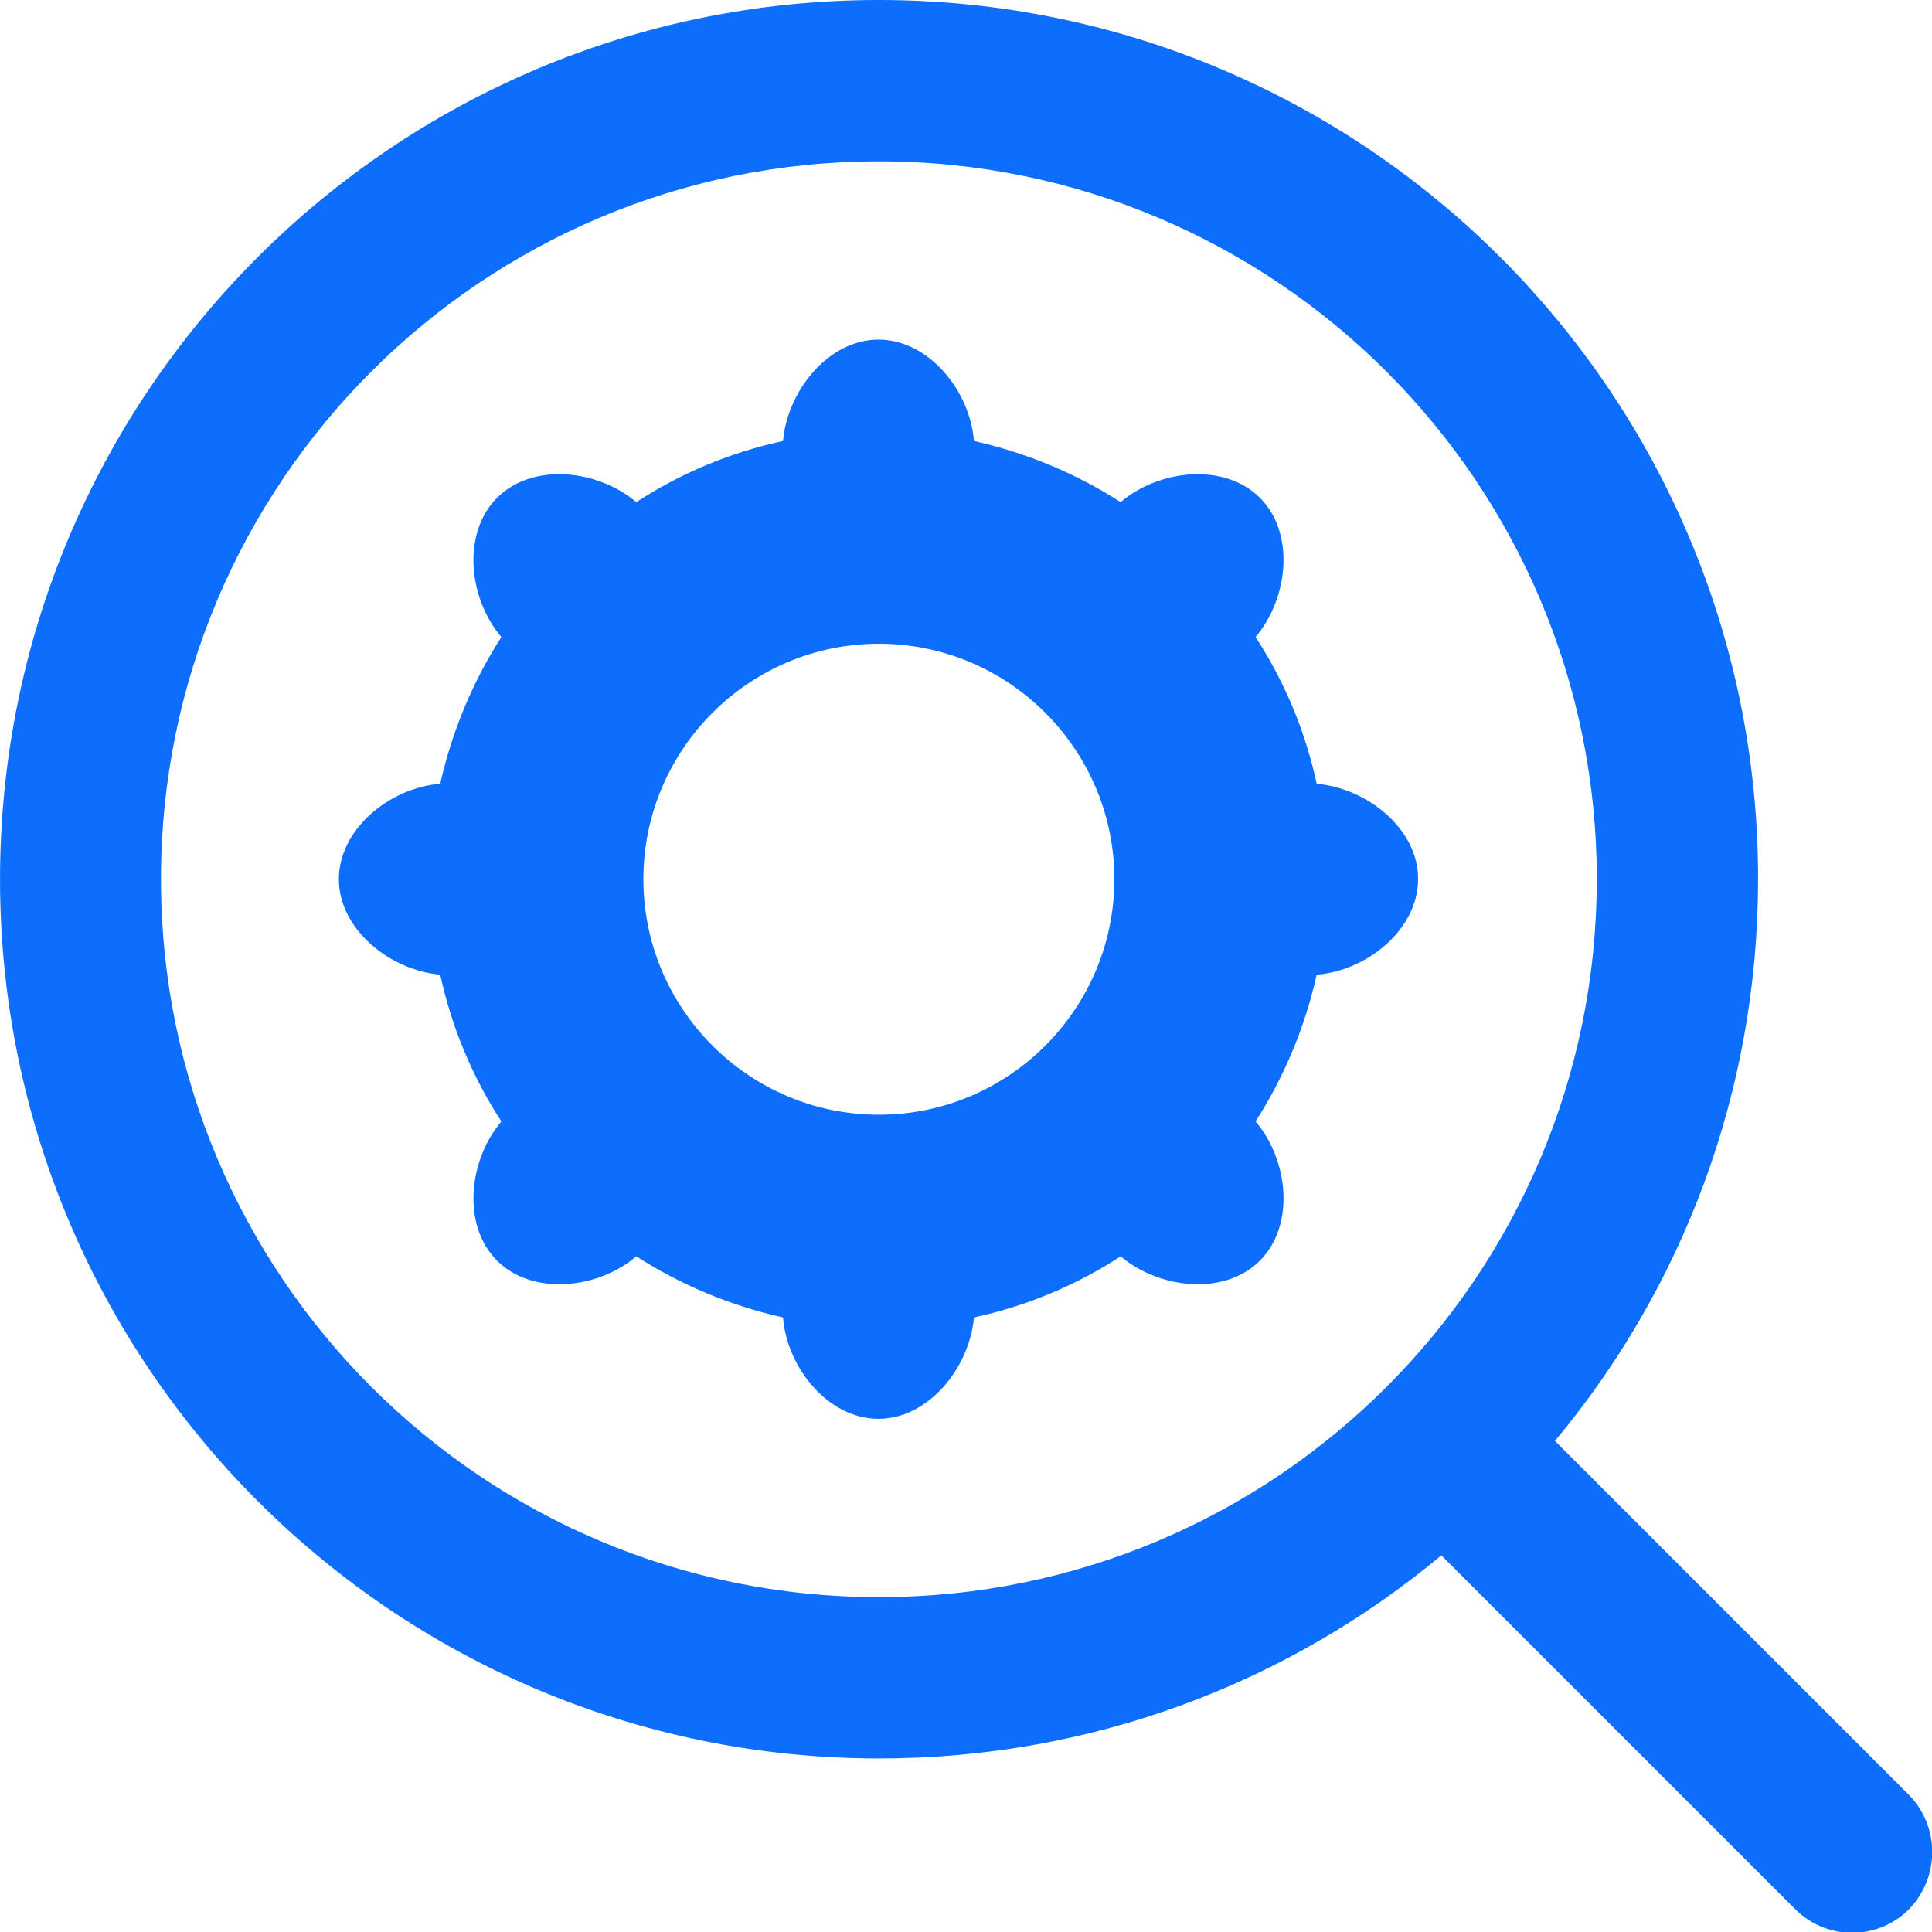
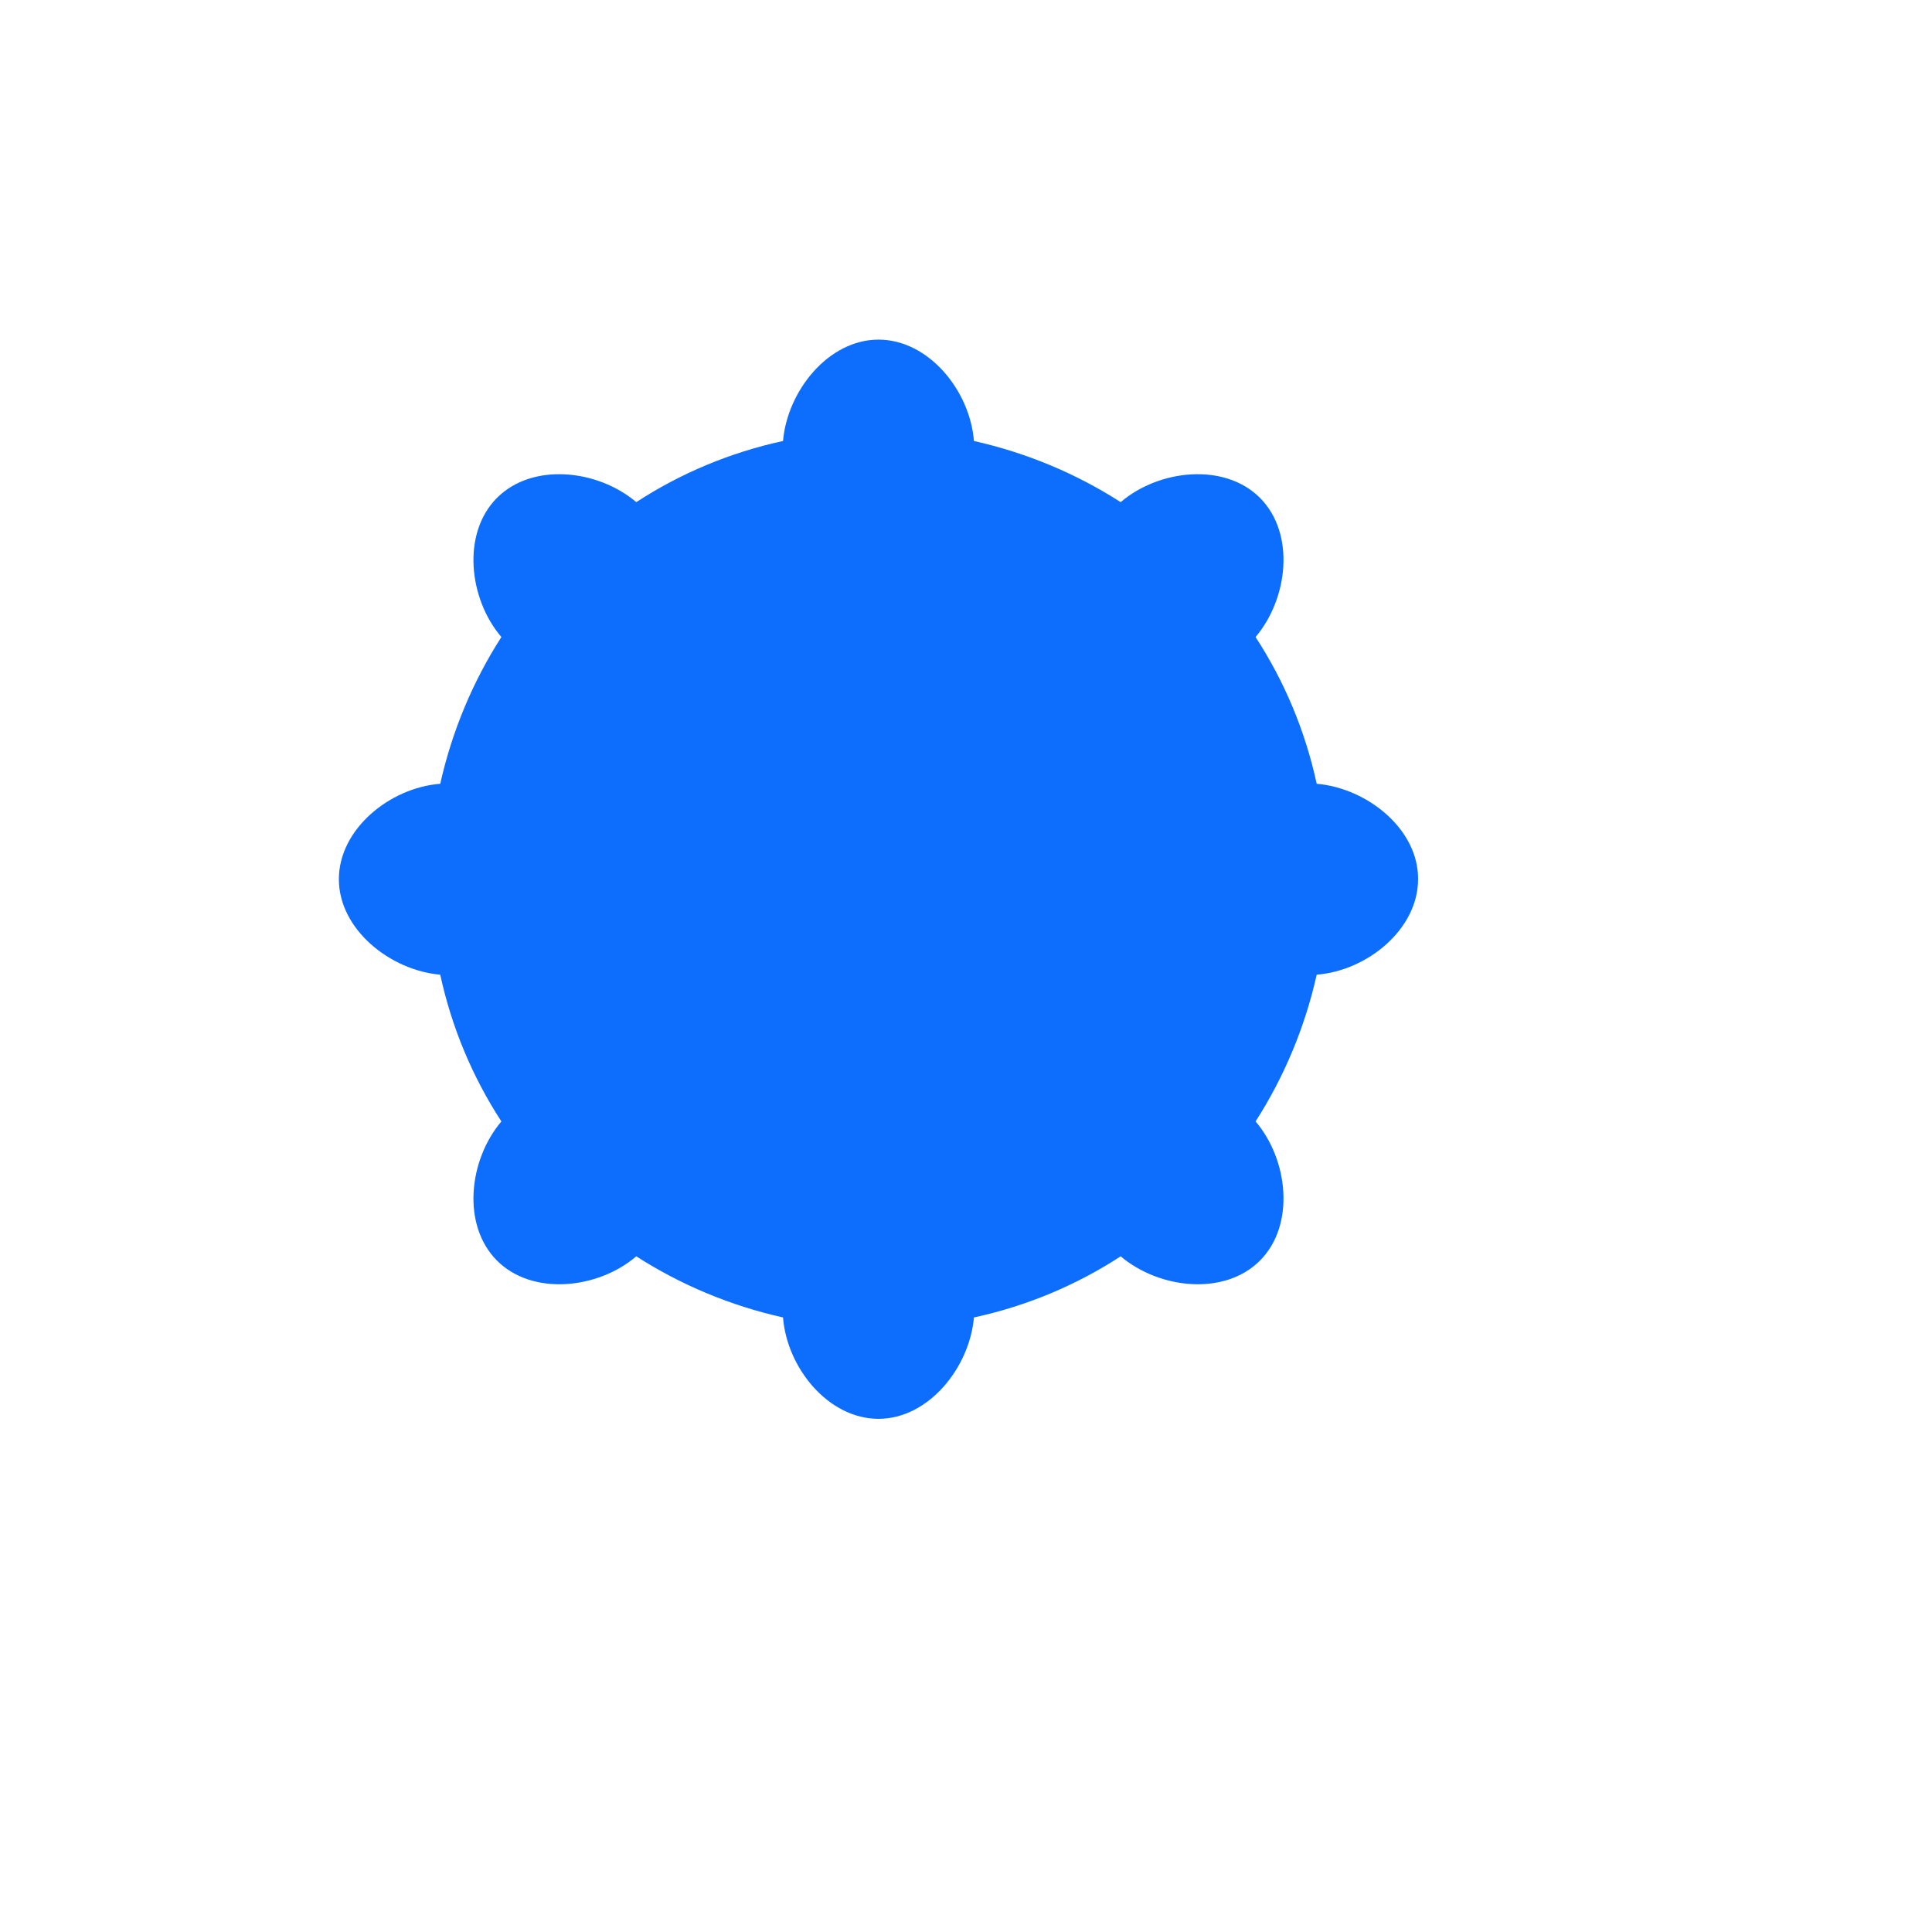
<svg xmlns="http://www.w3.org/2000/svg" xmlns:ns1="http://sodipodi.sourceforge.net/DTD/sodipodi-0.dtd" xmlns:ns2="http://www.inkscape.org/namespaces/inkscape" version="1.1" viewBox="0 0 48 48" enable-background="new 0 0 512 512" id="svg4931" ns1:docname="magnifying_small.svg" width="48" height="48" ns2:version="1.2 (dc2aedaf03, 2022-05-15)">
  <defs id="defs4935" />
  <ns1:namedview id="namedview4933" pagecolor="#ffffff" bordercolor="#000000" borderopacity="0.25" ns2:showpageshadow="2" ns2:pageopacity="0.0" ns2:pagecheckerboard="0" ns2:deskcolor="#d1d1d1" showgrid="false" ns2:zoom="1.6347656" ns2:cx="227.86141" ns2:cy="246.51852" ns2:window-width="1920" ns2:window-height="1017" ns2:window-x="-8" ns2:window-y="-8" ns2:window-maximized="1" ns2:current-layer="svg4931" />
  <g id="g4929" transform="matrix(0.098,0,0,0.098,-1.087,-0.931)" style="fill:#0d6efd;fill-opacity:1">
    <g id="g4927" style="fill:#0d6efd;fill-opacity:1">
-       <path d="m 344.9,208.2 c -2.9,-13.4 -8.2,-26 -15.5,-37.2 8.3,-9.8 10.1,-26.3 1.1,-35.3 -9,-9 -25.6,-7.2 -35.3,1.1 -11.2,-7.2 -23.8,-12.5 -37.2,-15.5 -1,-12.8 -11.5,-25.7 -24.2,-25.7 -12.7,0 -23.1,13 -24.2,25.7 -13.4,2.9 -26,8.2 -37.2,15.5 -9.8,-8.3 -26.3,-10.1 -35.3,-1.1 -9,9 -7.2,25.6 1.1,35.3 -7.2,11.2 -12.5,23.8 -15.5,37.2 -12.8,1 -25.7,11.5 -25.7,24.2 0,12.7 13,23.1 25.7,24.2 2.9,13.4 8.2,26 15.5,37.2 -8.3,9.8 -10.1,26.3 -1.1,35.3 9,9 25.6,7.2 35.3,-1.1 11.2,7.2 23.8,12.5 37.2,15.5 1,12.8 11.5,25.7 24.2,25.7 12.7,0 23.1,-13 24.2,-25.7 13.4,-2.9 26,-8.2 37.2,-15.5 9.8,8.3 26.3,10.1 35.3,1.1 9,-9 7.2,-25.6 -1.1,-35.3 7.2,-11.2 12.5,-23.8 15.5,-37.2 12.8,-1 25.7,-11.5 25.7,-24.2 0.1,-12.7 -12.9,-23.1 -25.7,-24.2 z m -111,83.9 c -32.9,0 -59.7,-26.8 -59.7,-59.7 0,-32.9 26.8,-59.7 59.7,-59.7 32.9,0 59.7,26.8 59.7,59.7 0,32.9 -26.8,59.7 -59.7,59.7 z" id="path4923" style="fill:#0d6efd;fill-opacity:1" />
-       <path d="M 495,464.5 405.3,374.8 C 437.5,336.2 456.8,286.5 456.8,232.3 456.8,109.3 357,9.5 233.9,9.5 110.8,9.5 11.1,109.3 11.1,232.4 c 0,123.1 99.8,222.9 222.9,222.9 54.2,0 103.9,-19.3 142.5,-51.5 l 89.7,89.7 c 8,8 20.9,8 28.9,0 7.8,-8.1 7.8,-21 -0.1,-29 z M 233.9,414.4 c -100.5,0 -182,-81.5 -182,-182 0,-100.5 81.5,-182 182,-182 100.5,0 182,81.5 182,182 0,100.5 -81.4,182 -182,182 z" id="path4925" style="fill:#0d6efd;fill-opacity:1" />
+       <path d="m 344.9,208.2 c -2.9,-13.4 -8.2,-26 -15.5,-37.2 8.3,-9.8 10.1,-26.3 1.1,-35.3 -9,-9 -25.6,-7.2 -35.3,1.1 -11.2,-7.2 -23.8,-12.5 -37.2,-15.5 -1,-12.8 -11.5,-25.7 -24.2,-25.7 -12.7,0 -23.1,13 -24.2,25.7 -13.4,2.9 -26,8.2 -37.2,15.5 -9.8,-8.3 -26.3,-10.1 -35.3,-1.1 -9,9 -7.2,25.6 1.1,35.3 -7.2,11.2 -12.5,23.8 -15.5,37.2 -12.8,1 -25.7,11.5 -25.7,24.2 0,12.7 13,23.1 25.7,24.2 2.9,13.4 8.2,26 15.5,37.2 -8.3,9.8 -10.1,26.3 -1.1,35.3 9,9 25.6,7.2 35.3,-1.1 11.2,7.2 23.8,12.5 37.2,15.5 1,12.8 11.5,25.7 24.2,25.7 12.7,0 23.1,-13 24.2,-25.7 13.4,-2.9 26,-8.2 37.2,-15.5 9.8,8.3 26.3,10.1 35.3,1.1 9,-9 7.2,-25.6 -1.1,-35.3 7.2,-11.2 12.5,-23.8 15.5,-37.2 12.8,-1 25.7,-11.5 25.7,-24.2 0.1,-12.7 -12.9,-23.1 -25.7,-24.2 z m -111,83.9 z" id="path4923" style="fill:#0d6efd;fill-opacity:1" />
    </g>
  </g>
</svg>